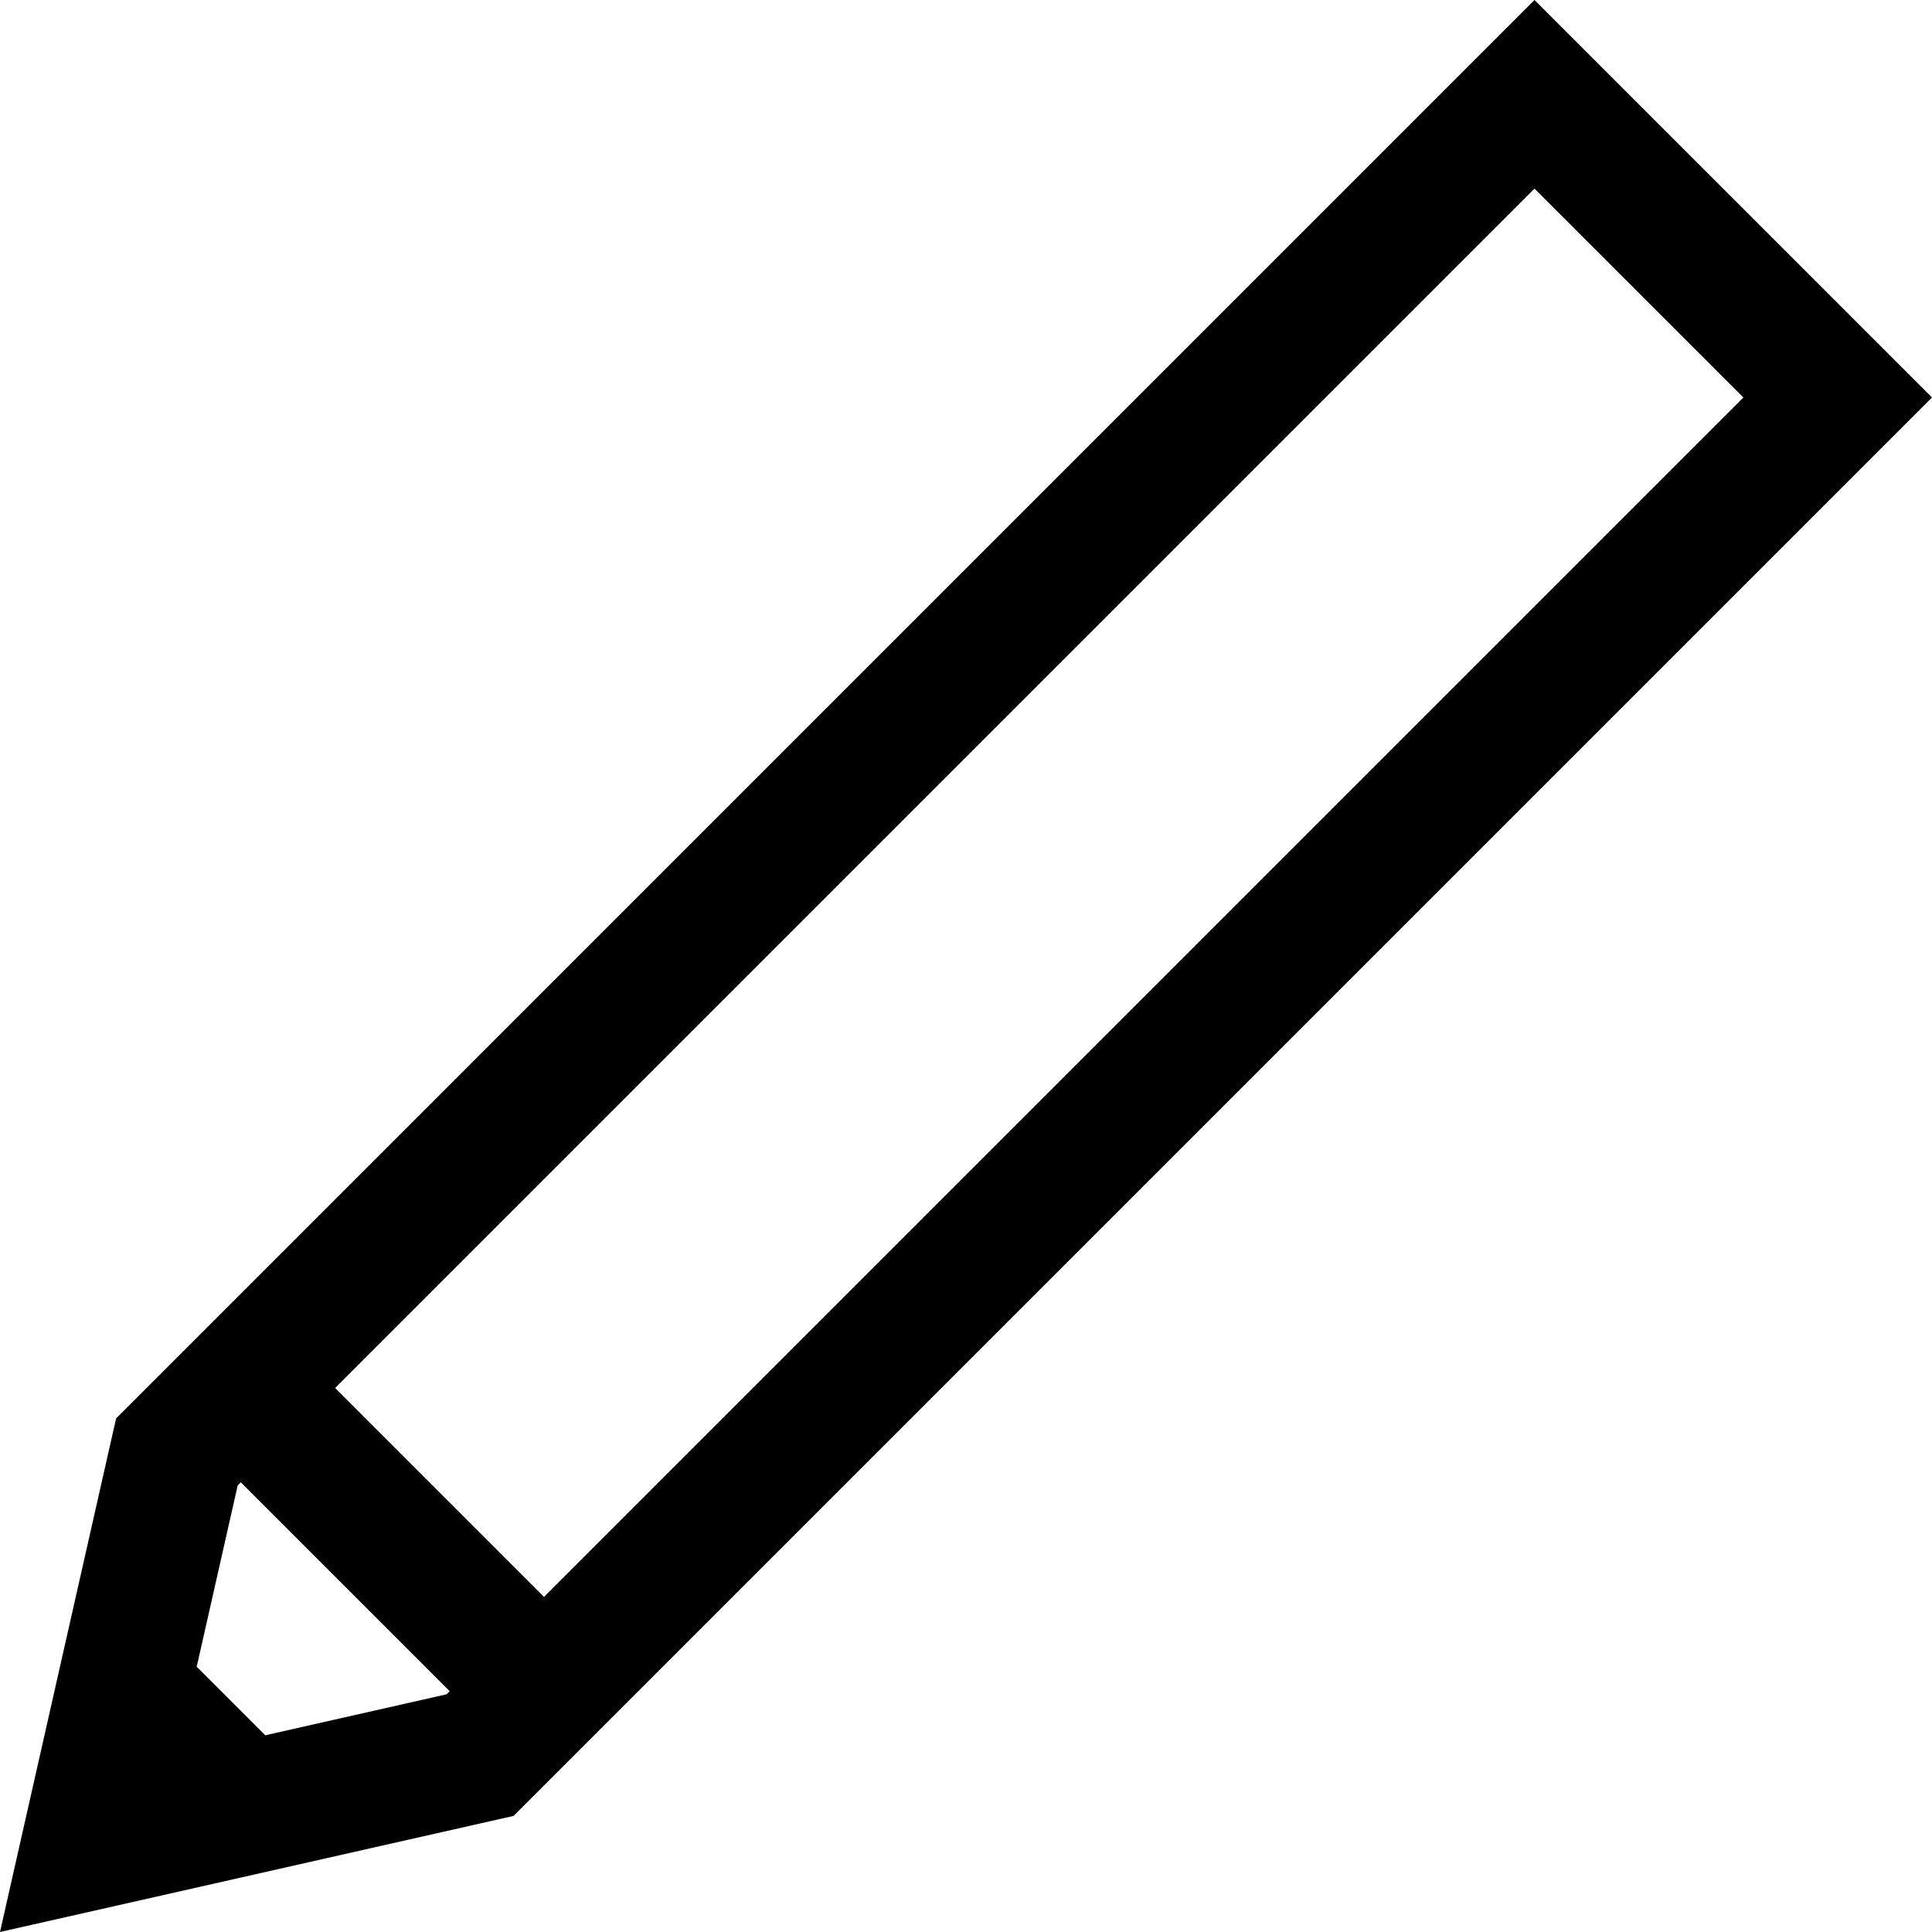
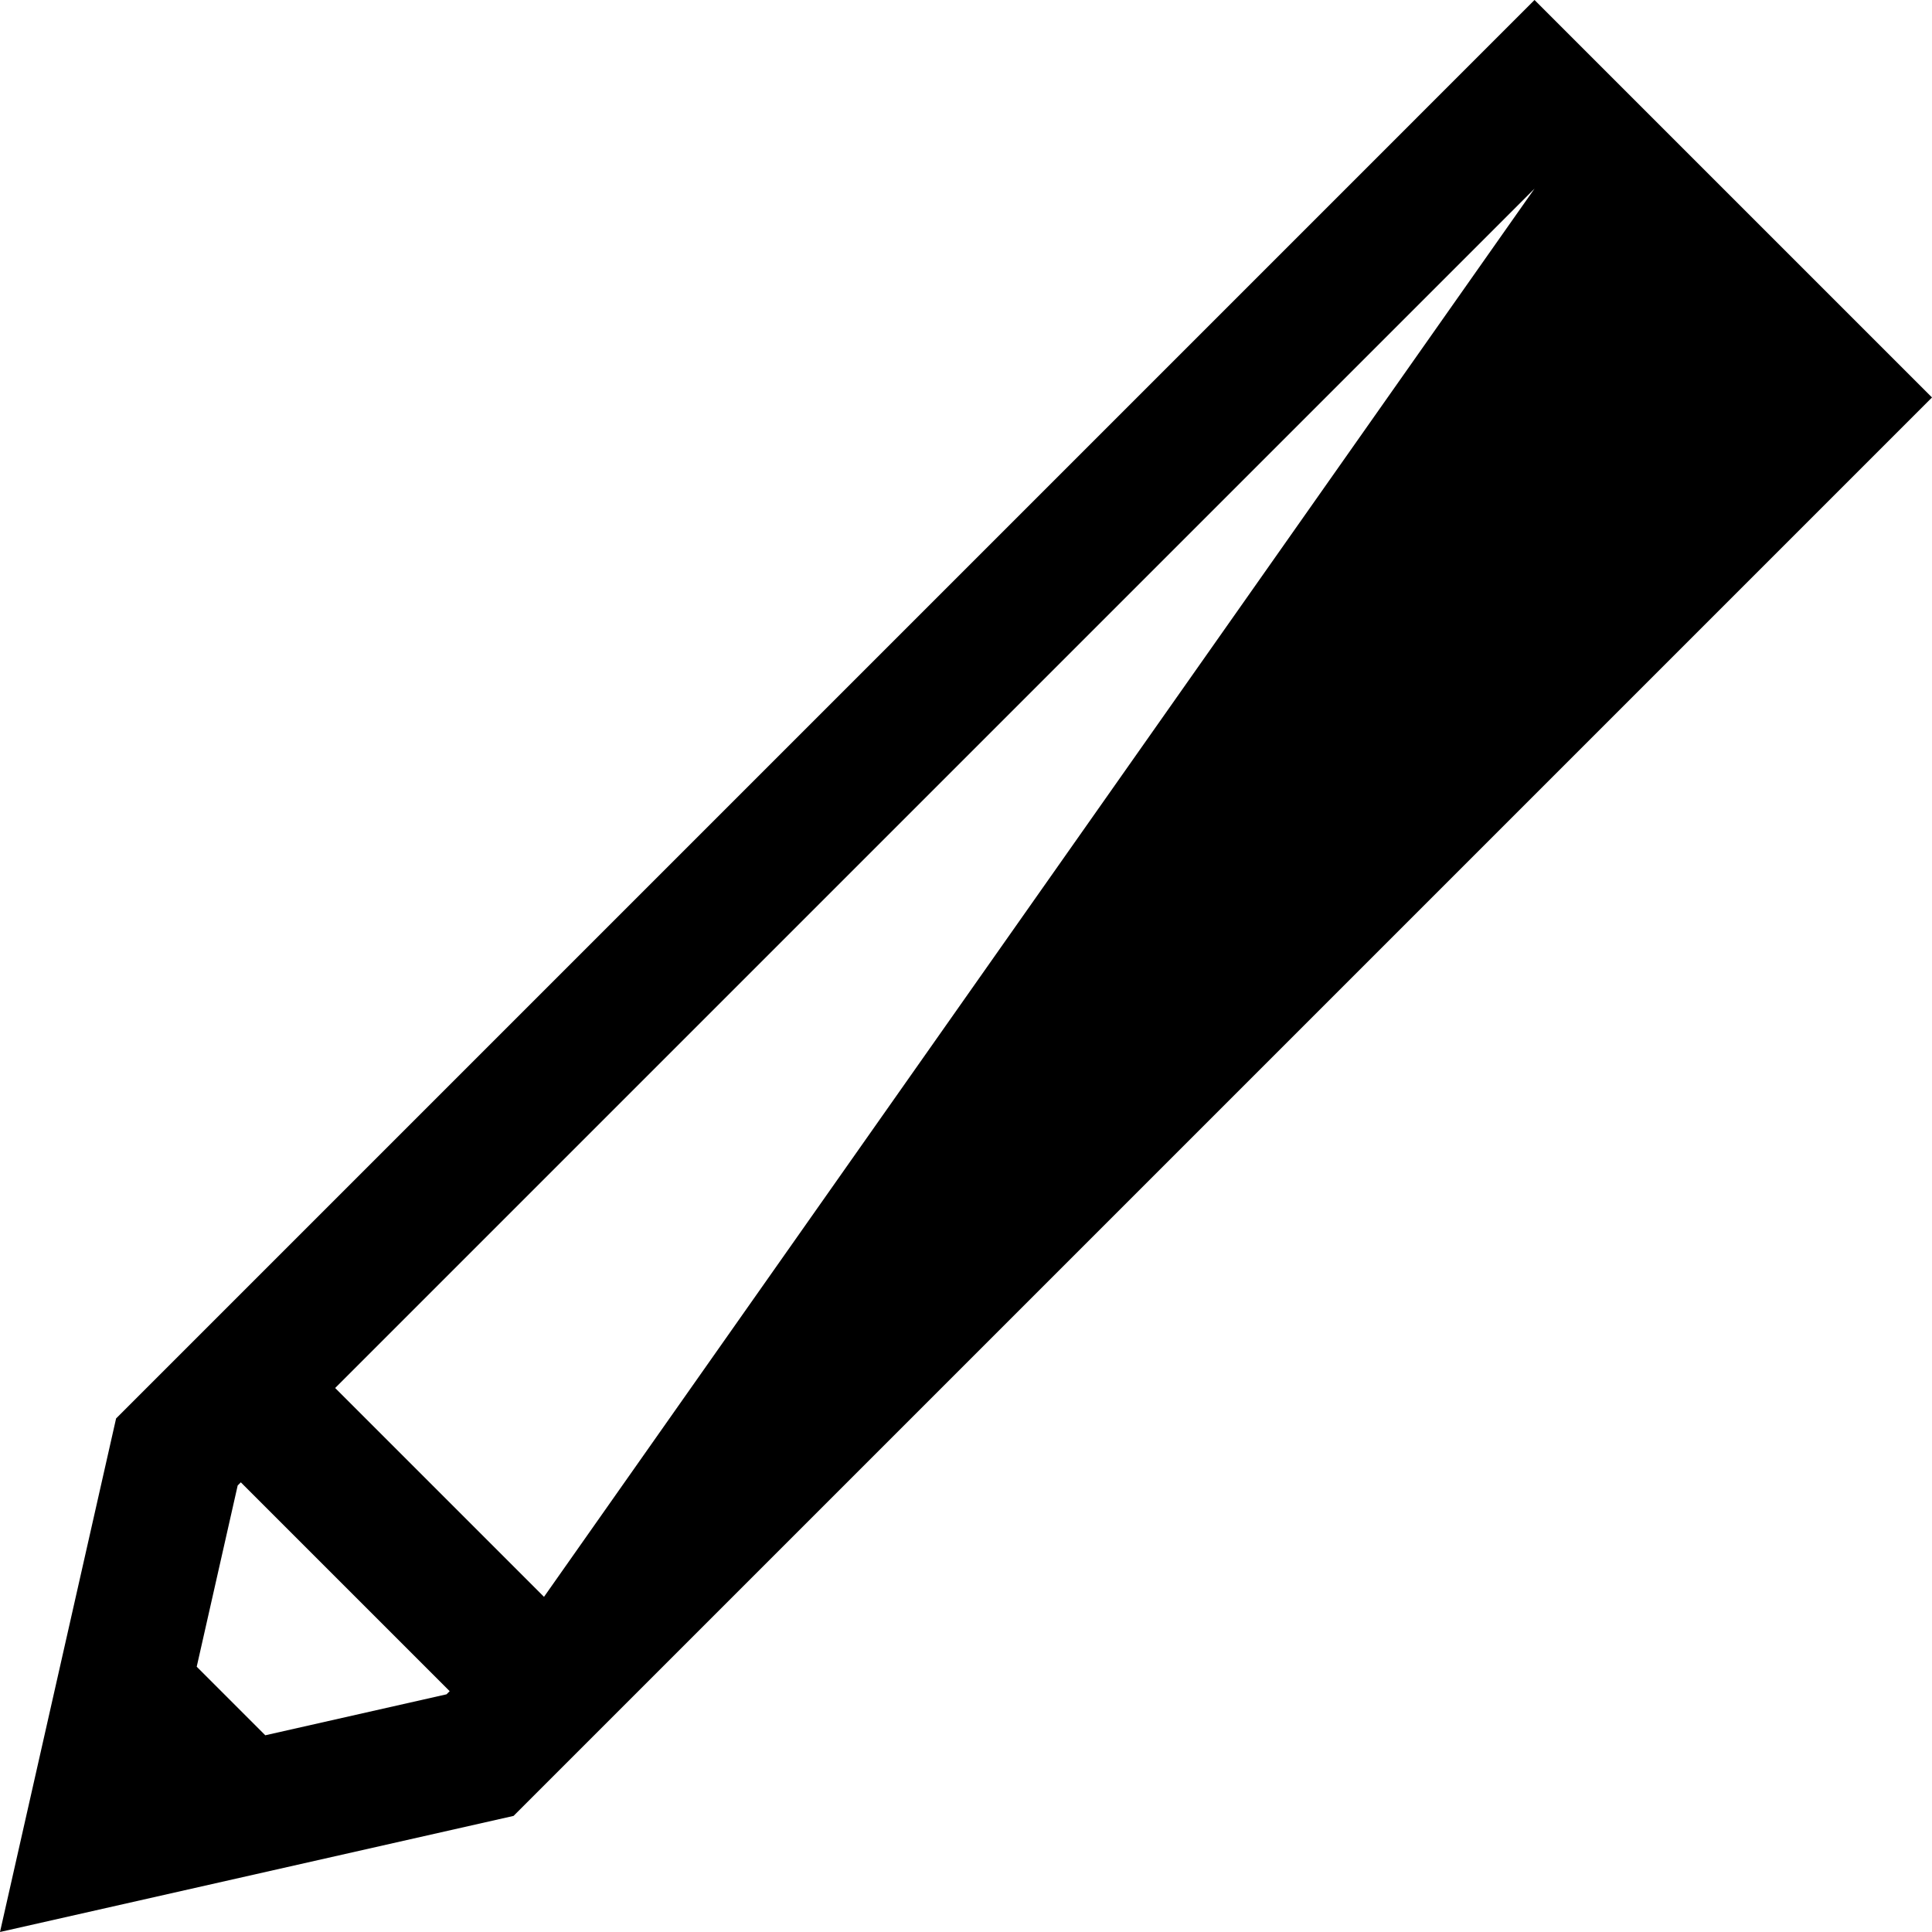
<svg xmlns="http://www.w3.org/2000/svg" width="800.434" height="800.432" viewBox="0 0 800.434 800.432">
-   <path id="パス_932" data-name="パス 932" d="M81.5,690.526l16.973-75.092,1.3-1.3L186.3,700.652,185,701.959l-75.092,16.973Zm57.353-115.472L635.758,78.149l86.525,86.525L225.378,661.579ZM635.758,0,48.1,587.661,0,800.432l212.771-48.095L800.434,164.674Z" />
+   <path id="パス_932" data-name="パス 932" d="M81.5,690.526l16.973-75.092,1.3-1.3L186.3,700.652,185,701.959l-75.092,16.973Zm57.353-115.472L635.758,78.149L225.378,661.579ZM635.758,0,48.1,587.661,0,800.432l212.771-48.095L800.434,164.674Z" />
</svg>